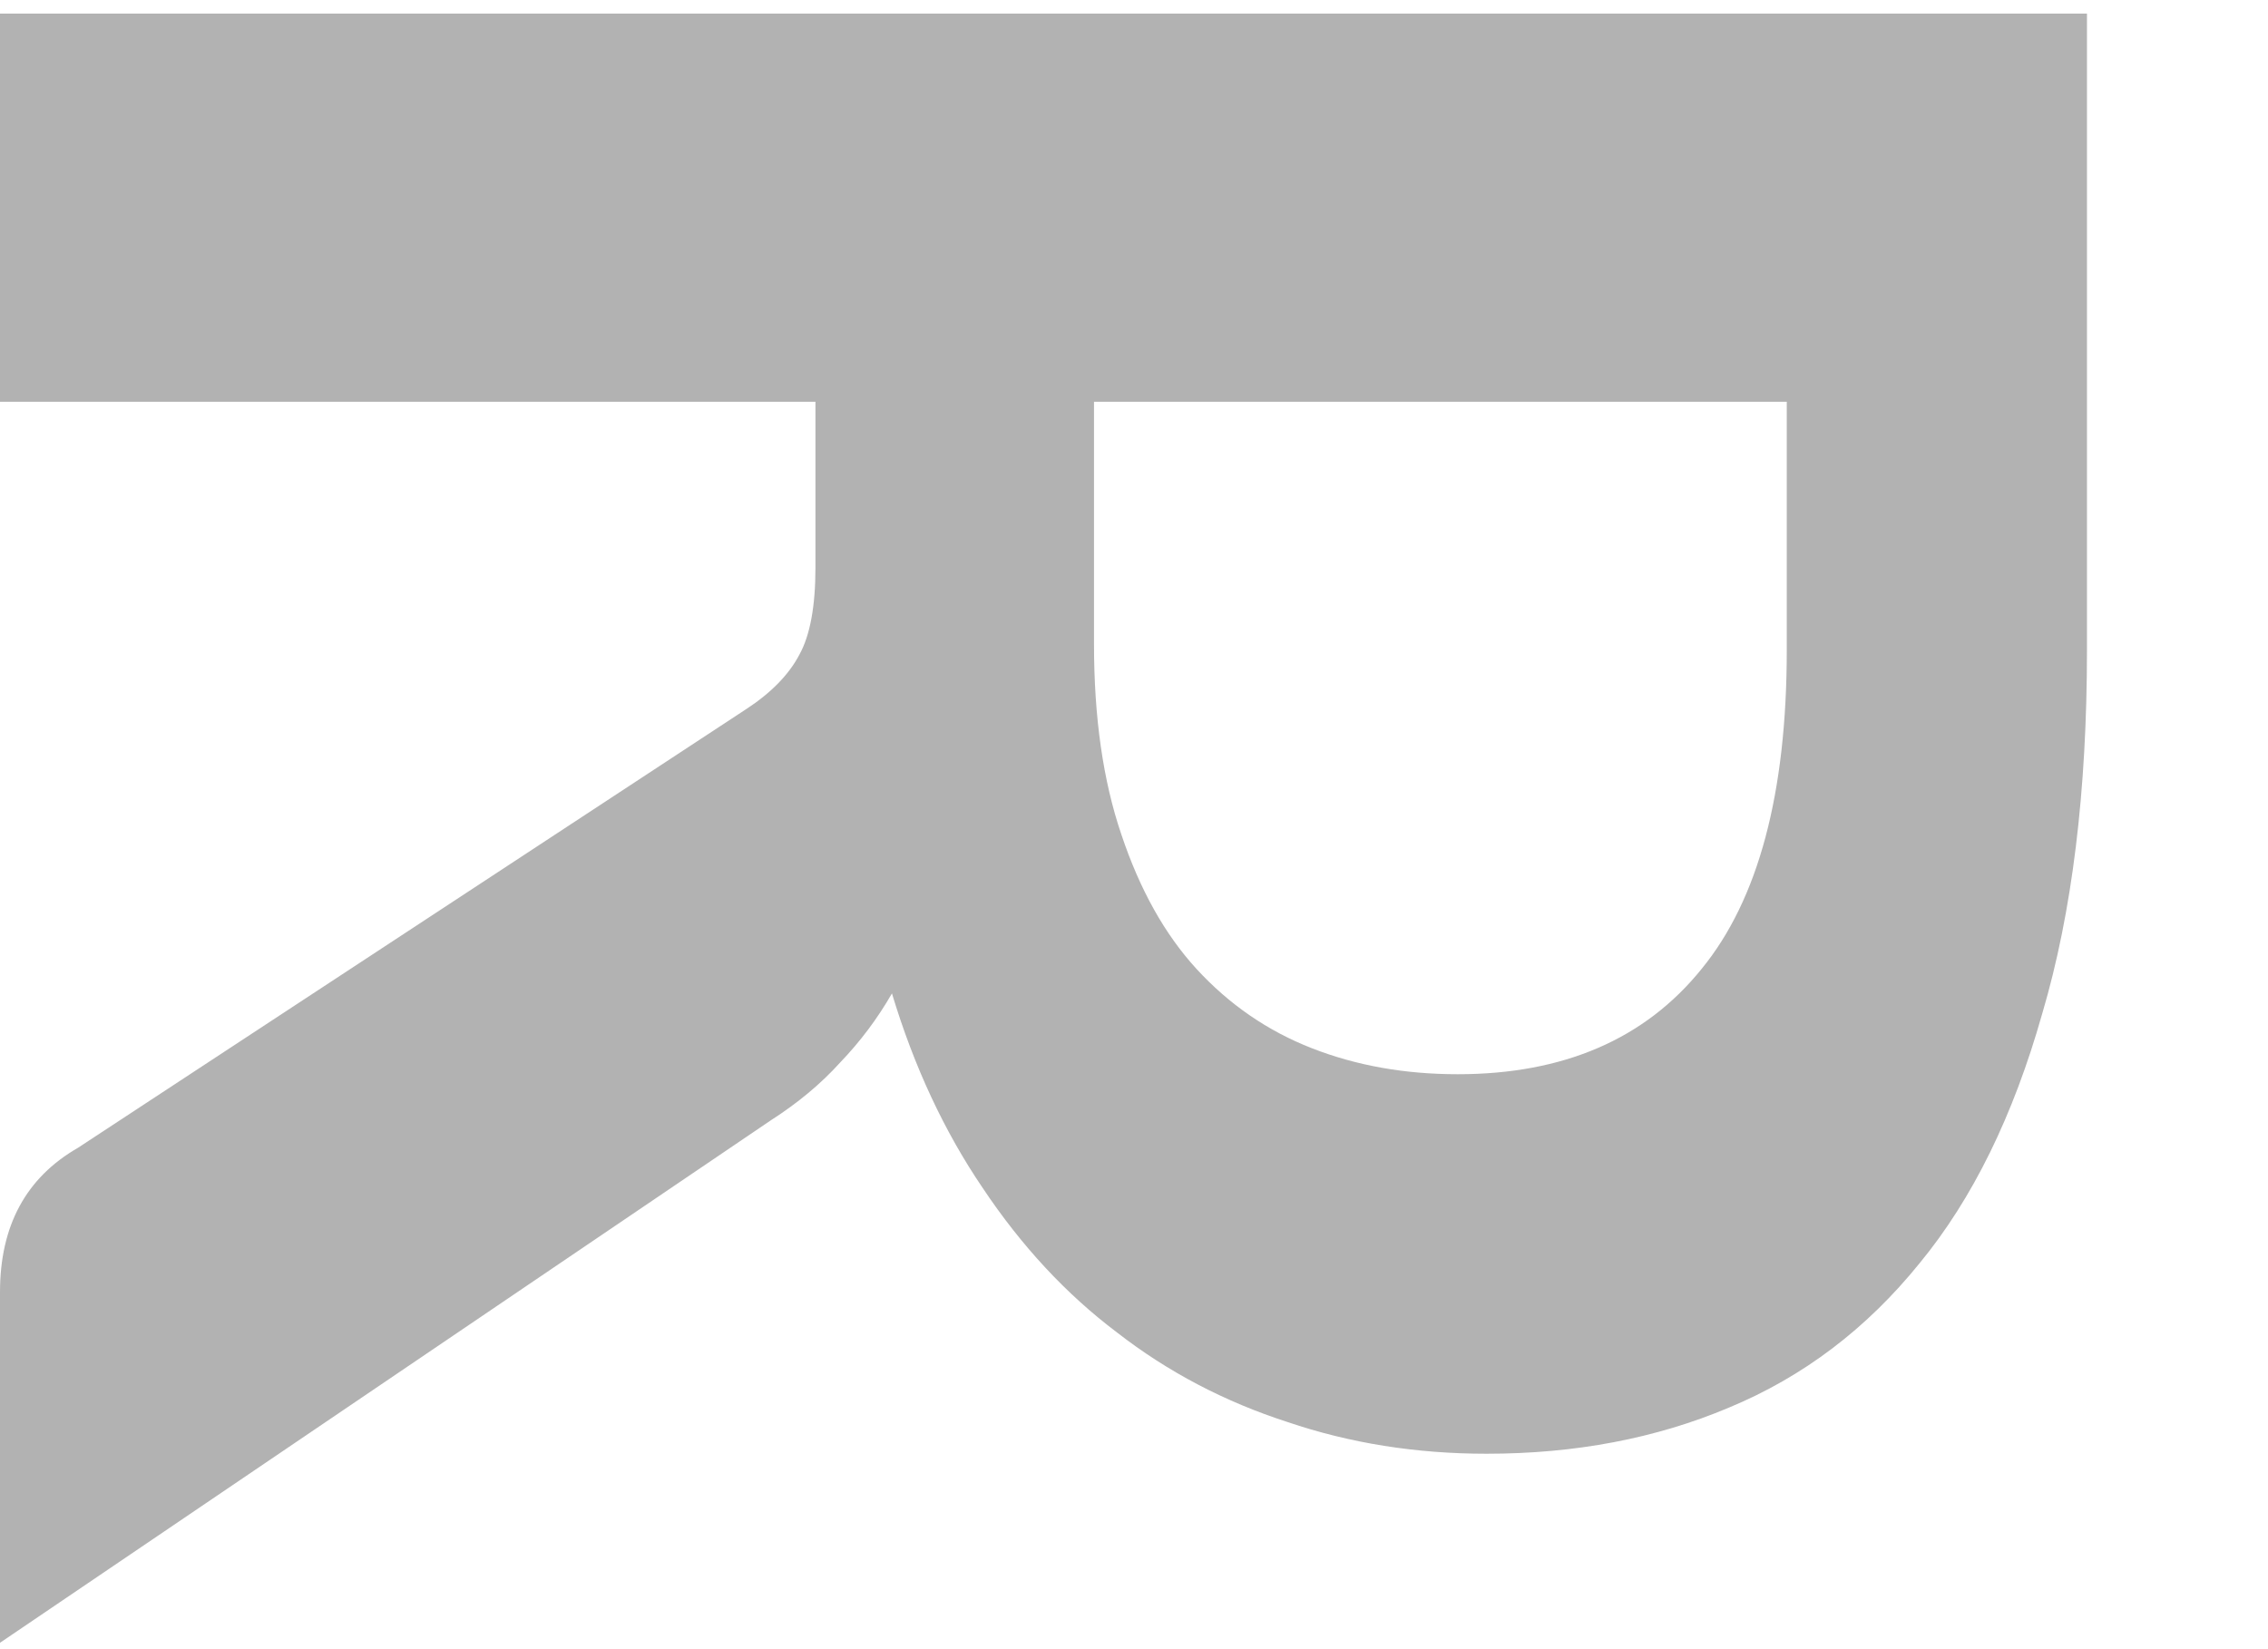
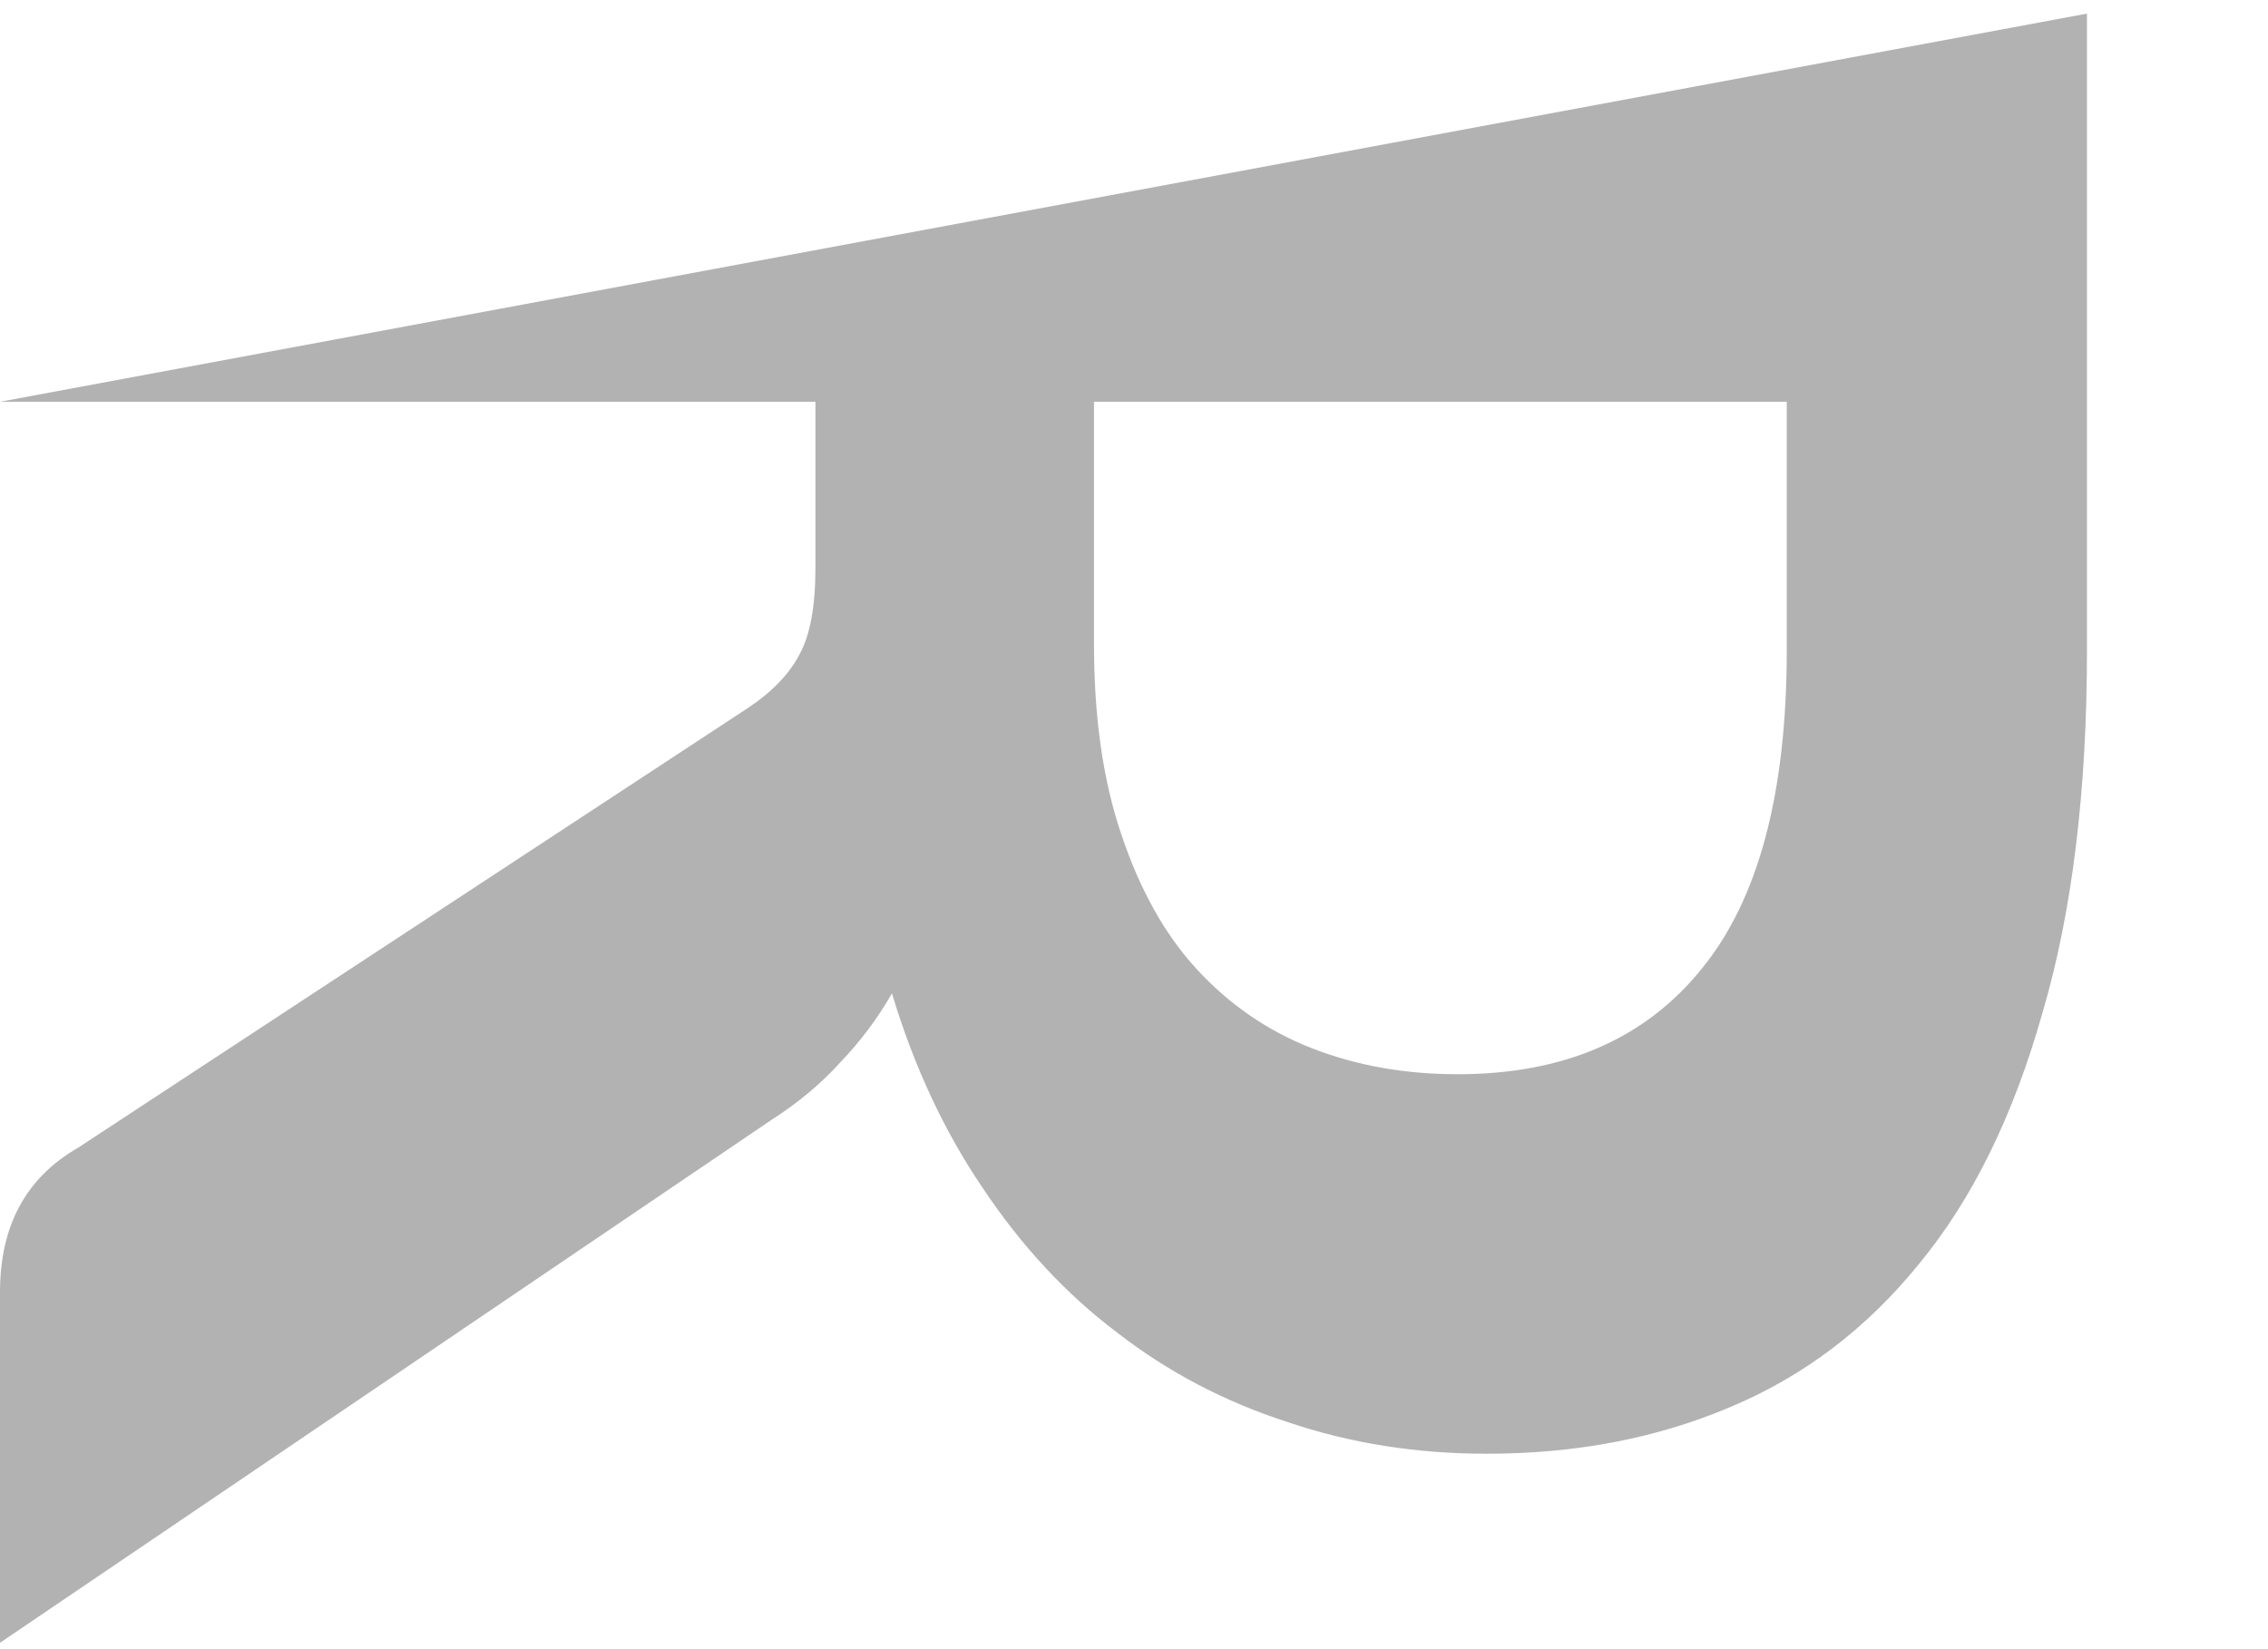
<svg xmlns="http://www.w3.org/2000/svg" width="11" height="8" viewBox="0 0 11 8" fill="none">
-   <path d="M5.306 3.125C5.306 3.48 5.35 3.788 5.439 4.049C5.528 4.315 5.649 4.532 5.803 4.7C5.962 4.873 6.148 5.001 6.363 5.085C6.578 5.169 6.813 5.211 7.07 5.211C7.583 5.211 7.978 5.041 8.253 4.7C8.528 4.364 8.666 3.849 8.666 3.153L8.666 1.949L5.306 1.949L5.306 3.125ZM8.23762e-06 7.969L8.31197e-06 6.268C8.32605e-06 5.946 0.126 5.713 0.378 5.568L3.619 3.44C3.74 3.361 3.827 3.272 3.878 3.174C3.929 3.081 3.955 2.941 3.955 2.754L3.955 1.949L8.50076e-06 1.949L8.58307e-06 0.066L10.122 0.066L10.122 3.153C10.122 3.839 10.05 4.427 9.905 4.917C9.765 5.412 9.567 5.816 9.31 6.128C9.053 6.446 8.745 6.679 8.386 6.828C8.031 6.978 7.639 7.052 7.21 7.052C6.869 7.052 6.547 7.001 6.244 6.898C5.941 6.8 5.665 6.656 5.418 6.464C5.171 6.278 4.954 6.044 4.767 5.764C4.58 5.489 4.433 5.174 4.326 4.819C4.256 4.941 4.172 5.053 4.074 5.155C3.981 5.258 3.869 5.351 3.738 5.435L8.23762e-06 7.969Z" fill="#B2B2B2" />
+   <path d="M5.306 3.125C5.306 3.48 5.35 3.788 5.439 4.049C5.528 4.315 5.649 4.532 5.803 4.7C5.962 4.873 6.148 5.001 6.363 5.085C6.578 5.169 6.813 5.211 7.07 5.211C7.583 5.211 7.978 5.041 8.253 4.7C8.528 4.364 8.666 3.849 8.666 3.153L8.666 1.949L5.306 1.949L5.306 3.125ZM8.23762e-06 7.969L8.31197e-06 6.268C8.32605e-06 5.946 0.126 5.713 0.378 5.568L3.619 3.44C3.74 3.361 3.827 3.272 3.878 3.174C3.929 3.081 3.955 2.941 3.955 2.754L3.955 1.949L8.50076e-06 1.949L10.122 0.066L10.122 3.153C10.122 3.839 10.05 4.427 9.905 4.917C9.765 5.412 9.567 5.816 9.31 6.128C9.053 6.446 8.745 6.679 8.386 6.828C8.031 6.978 7.639 7.052 7.21 7.052C6.869 7.052 6.547 7.001 6.244 6.898C5.941 6.8 5.665 6.656 5.418 6.464C5.171 6.278 4.954 6.044 4.767 5.764C4.58 5.489 4.433 5.174 4.326 4.819C4.256 4.941 4.172 5.053 4.074 5.155C3.981 5.258 3.869 5.351 3.738 5.435L8.23762e-06 7.969Z" fill="#B2B2B2" />
</svg>